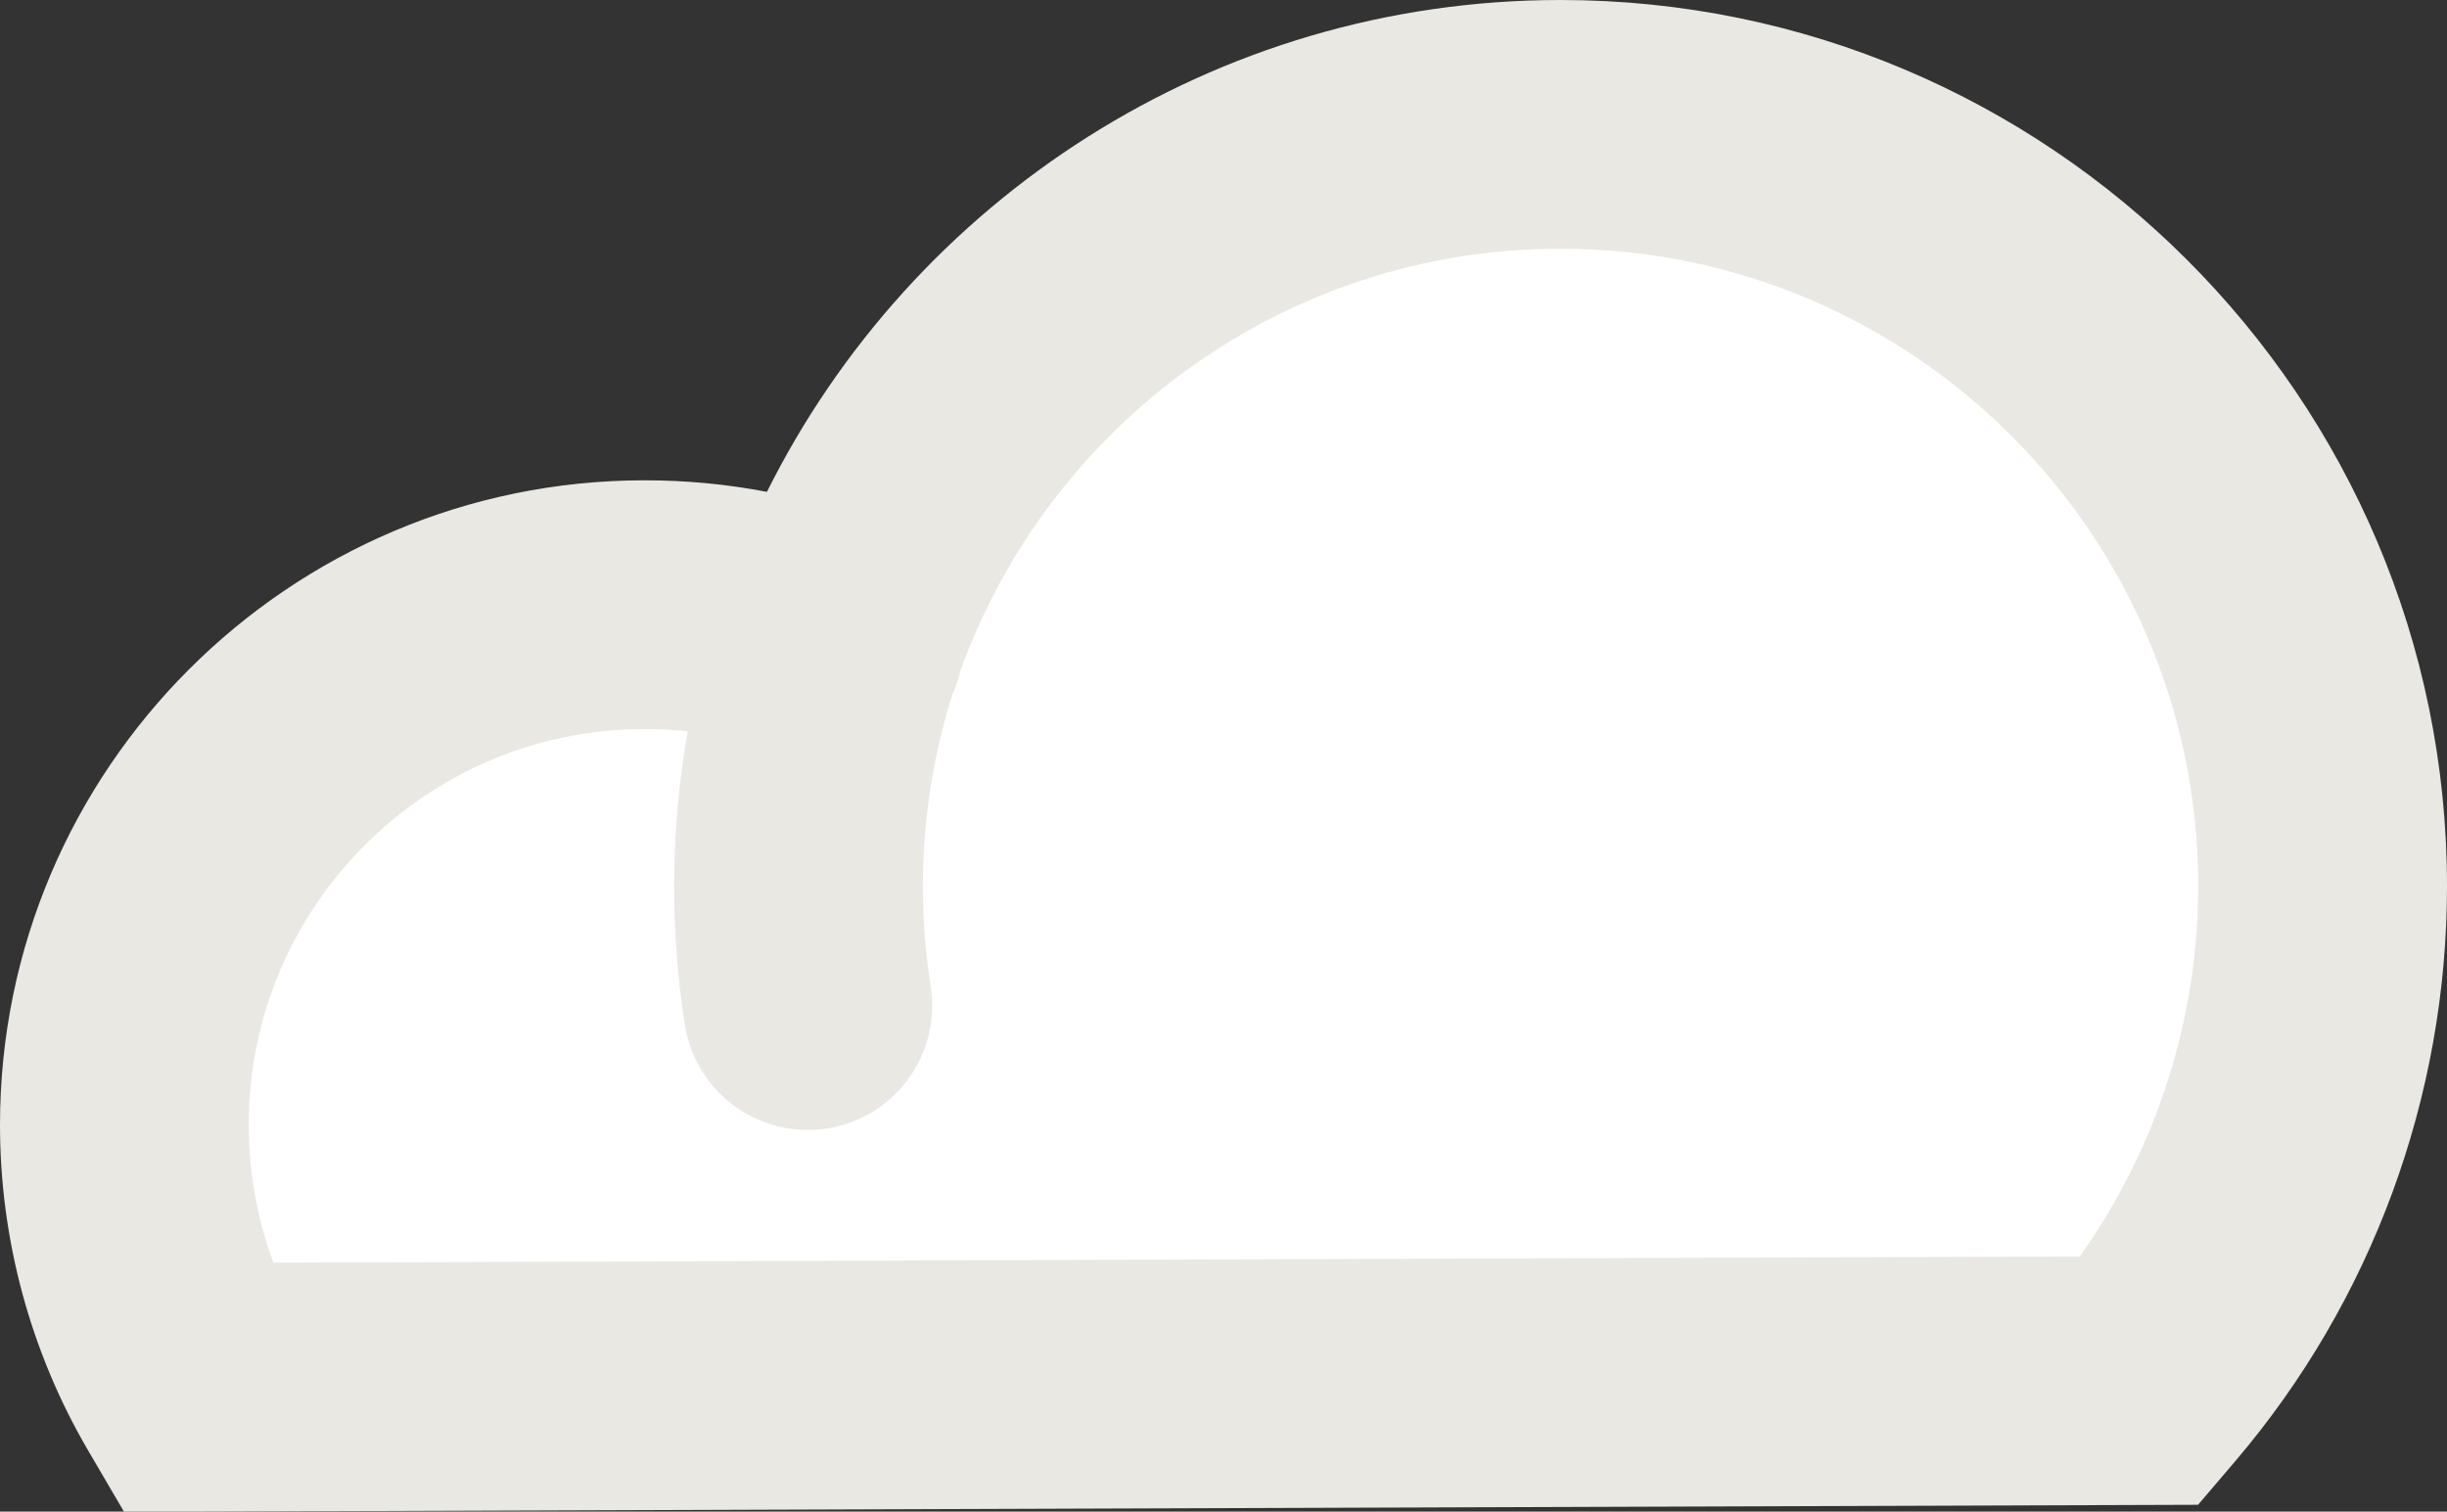
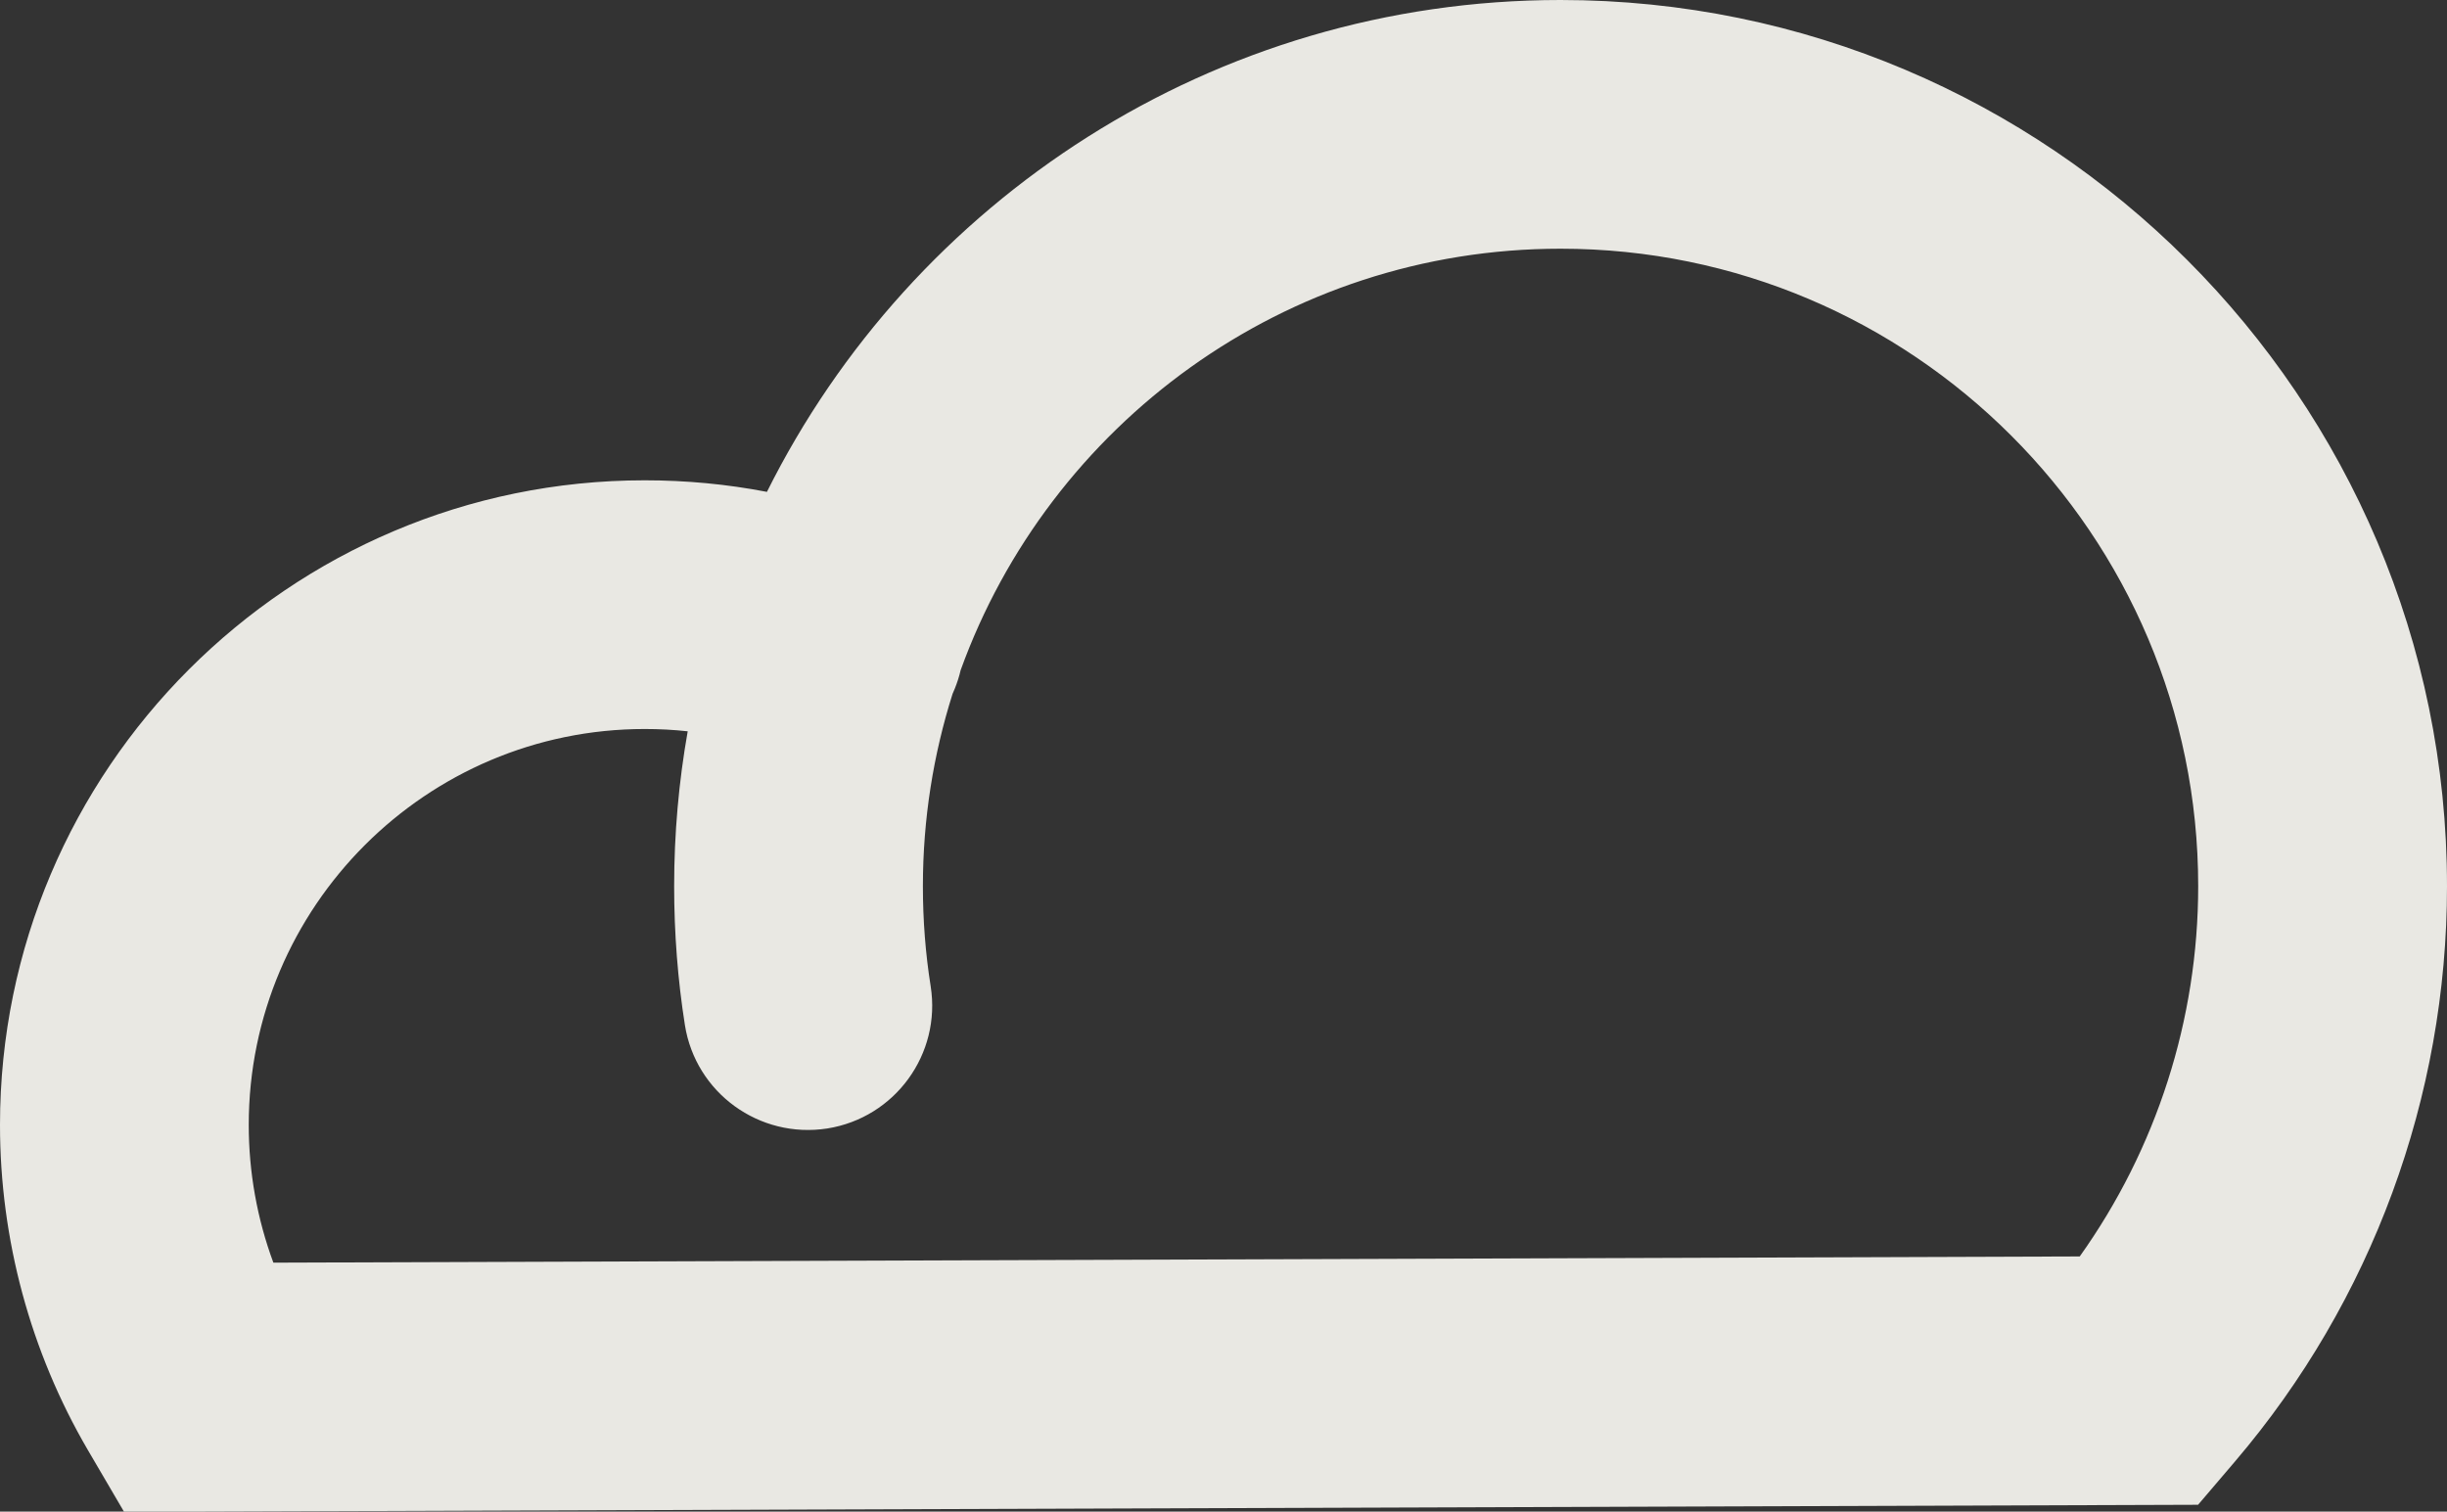
<svg xmlns="http://www.w3.org/2000/svg" version="1.1" id="Layer_1" x="0px" y="0px" width="39.35px" height="24.312px" viewBox="0 0 39.35 24.312" enable-background="new 0 0 39.35 24.312" xml:space="preserve">
  <rect x="0" y="0" width="39.35" height="24.312" fill="#333333" stroke="none" />
-   <polygon fill="#FFFFFF" points="20.423,3.208 10.673,10.005 2.861,14.365 2.861,22.49 33.861,22.49 37.923,12.156 31.611,3.49 " />
  <path fill="#E9E8E3" d="M3.14,24.312H1.993l-0.58-0.99C0.489,21.74,0,19.932,0,18.092C0,12.376,4.651,7.725,10.367,7.725  c0.666,0,1.322,0.062,1.966,0.186C14.67,3.225,19.513,0,25.095,0c7.86,0,14.255,6.394,14.255,14.253c0,3.389-1.21,6.674-3.407,9.25  l-0.596,0.699L3.14,24.312z M10.367,11.725C6.856,11.725,4,14.582,4,18.092c0,0.761,0.135,1.511,0.396,2.216l29.048-0.1  c1.234-1.73,1.905-3.813,1.905-5.955C35.35,8.6,30.75,4,25.095,4c-4.435,0-8.22,2.83-9.647,6.779  c-0.023,0.101-0.055,0.2-0.095,0.299c-0.011,0.026-0.022,0.053-0.034,0.079c-0.31,0.978-0.478,2.018-0.478,3.096  c0,0.547,0.042,1.088,0.125,1.609c0.172,1.091-0.572,2.115-1.663,2.288c-1.093,0.169-2.116-0.572-2.289-1.663  c-0.115-0.727-0.173-1.479-0.173-2.234c0-0.85,0.075-1.682,0.218-2.491C10.832,11.737,10.6,11.725,10.367,11.725z" />
  <g>
</g>
  <g>
</g>
  <g>
</g>
  <g>
</g>
  <g>
</g>
  <g>
</g>
</svg>